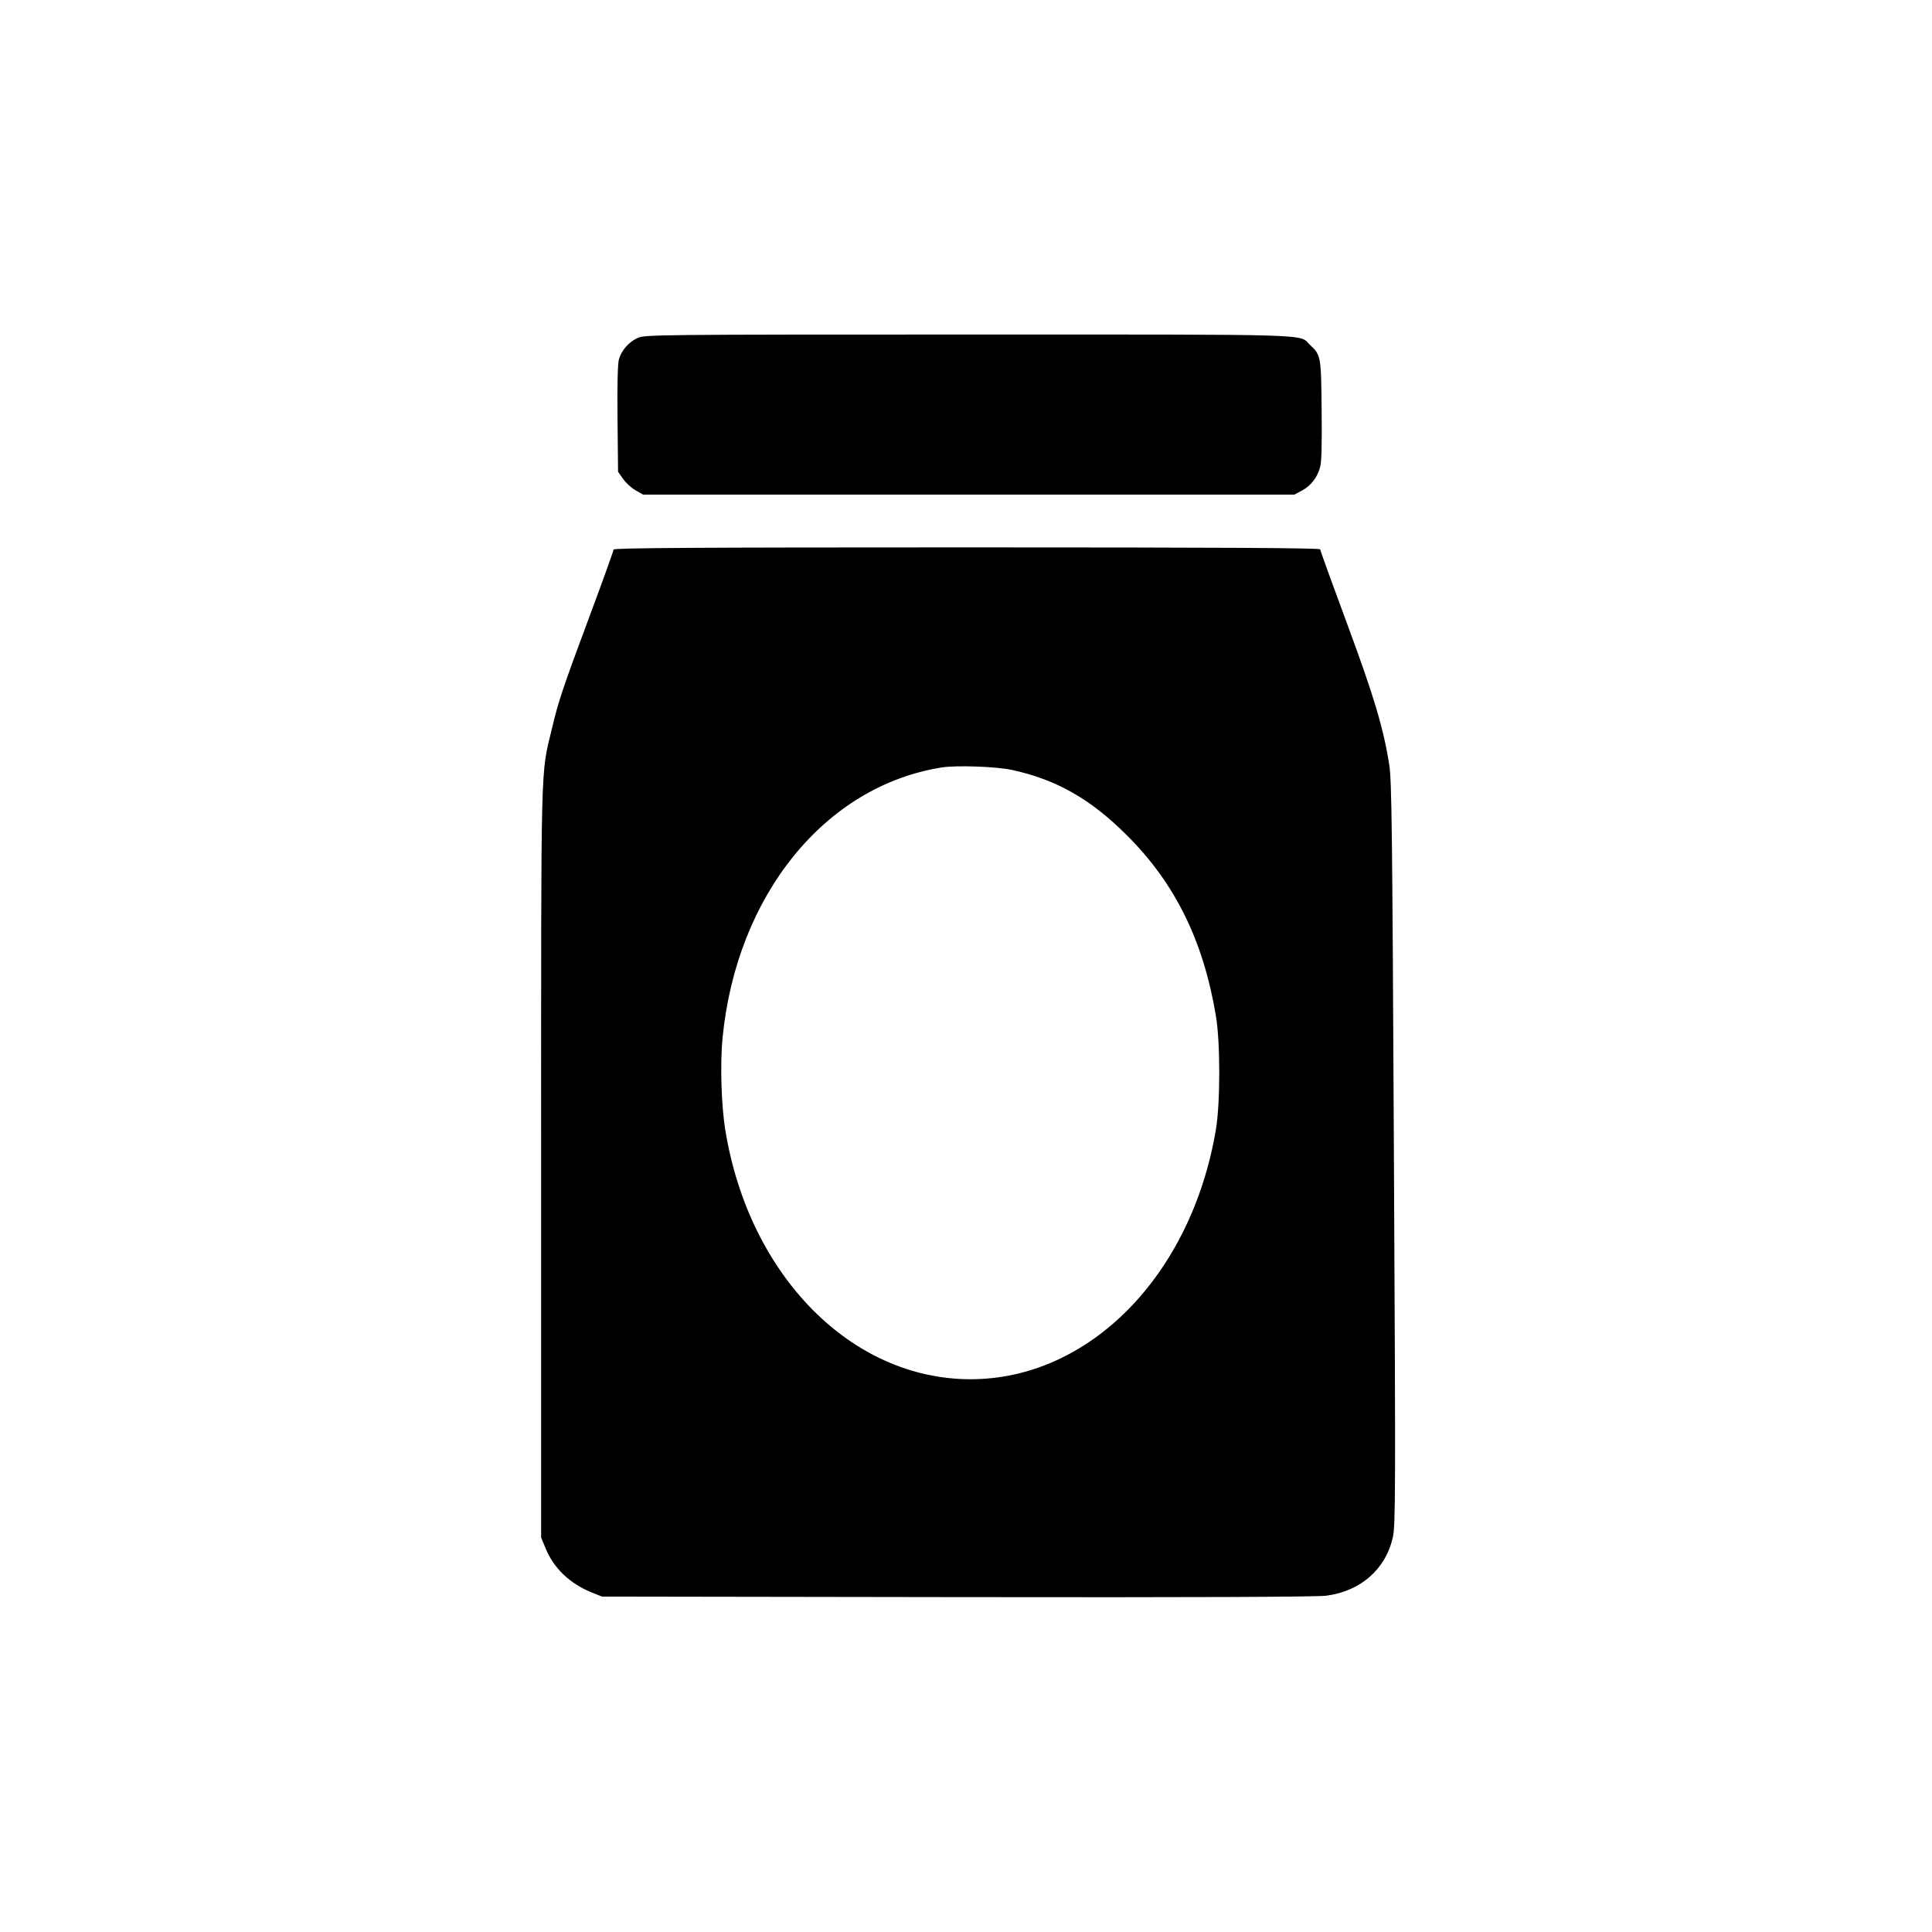
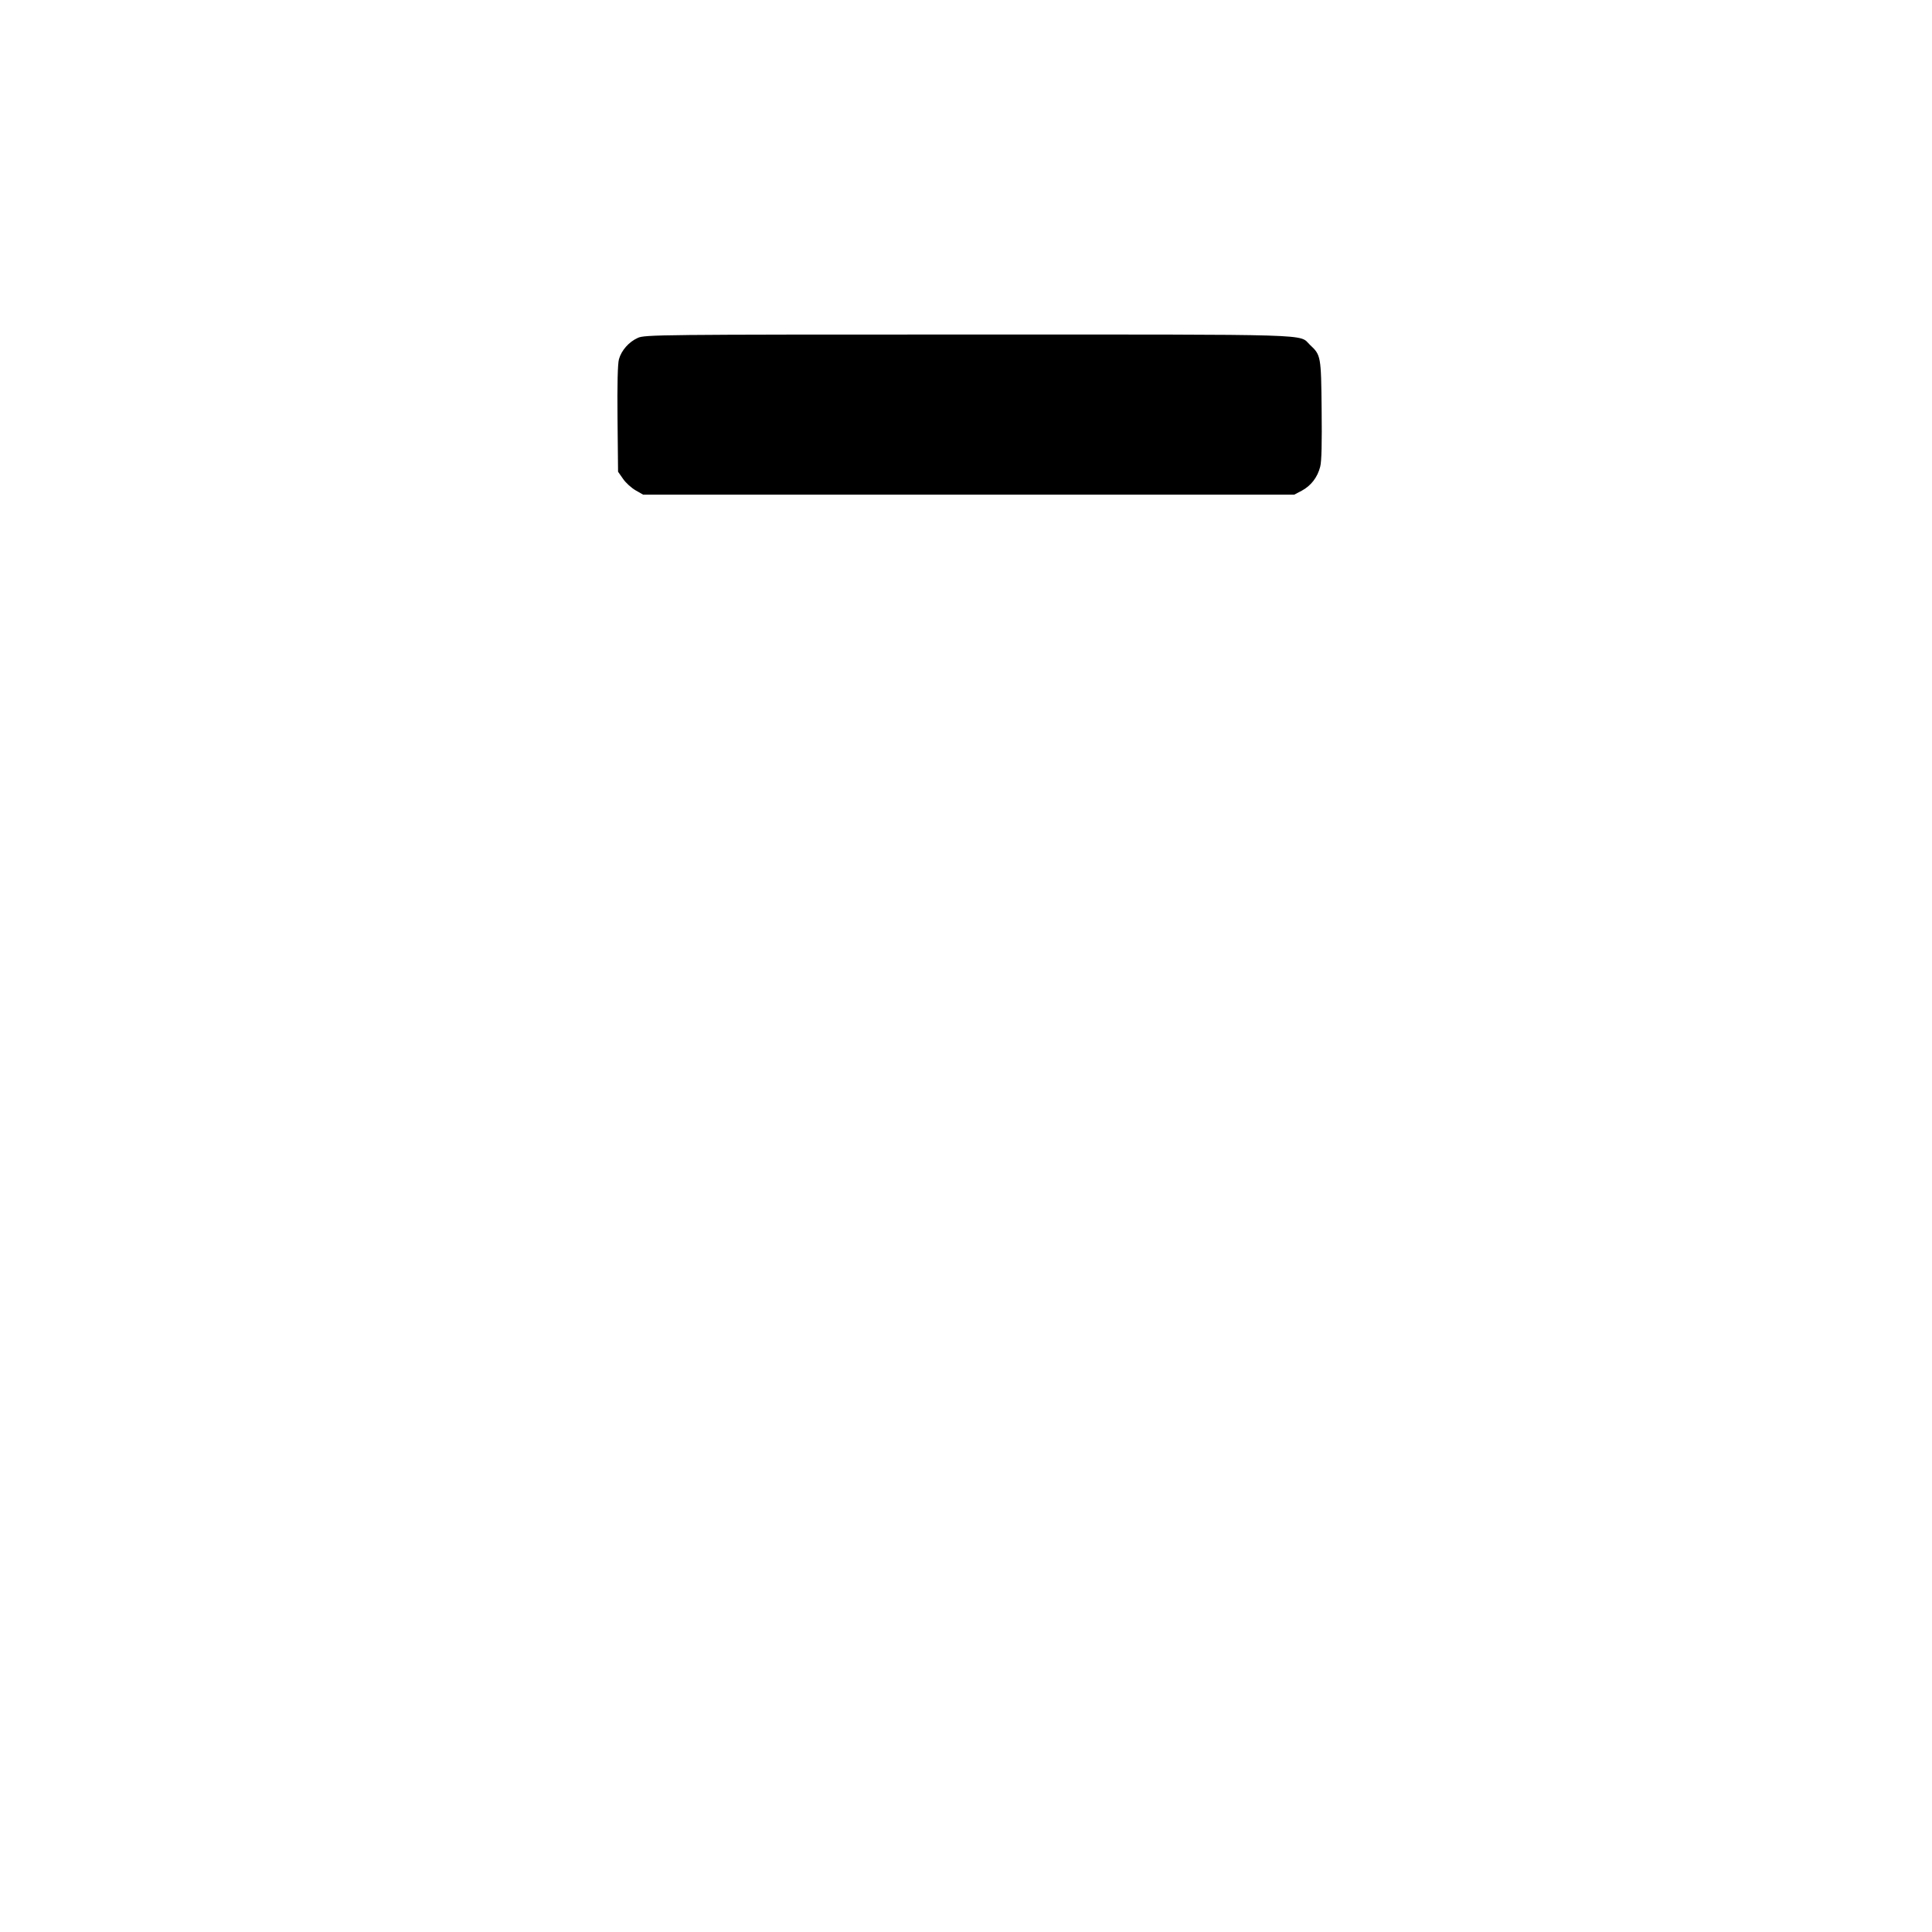
<svg xmlns="http://www.w3.org/2000/svg" version="1.0" width="1080pt" height="1080pt" viewBox="0 0 1080 1080" preserveAspectRatio="xMidYMid meet">
  <g transform="translate(0,1080) scale(0.1,-0.1)" fill="#000000" stroke="none">
    <path d="M3565 8911 c-49 -22 -91 -69 -105 -119 -7 -24 -10 -140 -8 -333 l3 -296 28 -40 c15 -22 46 -50 70 -64 l42 -24 1820 0 1820 0 42 22 c52 28 88 75 103 134 8 30 10 136 8 320 -3 299 -4 304 -65 361 -65 62 72 58 -1910 58 -1732 0 -1810 -1 -1848 -19z" />
-     <path d="M3430 7728 c0 -6 -60 -174 -134 -372 -152 -408 -175 -478 -210 -626 -65 -272 -61 -122 -61 -2430 l0 -2095 24 -58 c45 -112 135 -199 259 -249 l57 -23 1985 -3 c1337 -2 2011 1 2064 8 192 25 332 148 372 326 15 71 16 216 6 2148 -9 1808 -12 2084 -26 2171 -33 208 -86 384 -237 792 -82 221 -149 406 -149 412 0 8 -559 11 -1975 11 -1519 0 -1975 -3 -1975 -12z m2227 -1232 c249 -54 440 -163 643 -366 269 -268 427 -589 497 -1009 25 -149 25 -484 0 -635 -137 -815 -707 -1396 -1372 -1396 -666 0 -1237 579 -1370 1390 -23 138 -30 373 -16 517 78 799 573 1410 1226 1513 83 13 305 5 392 -14z" />
  </g>
</svg>